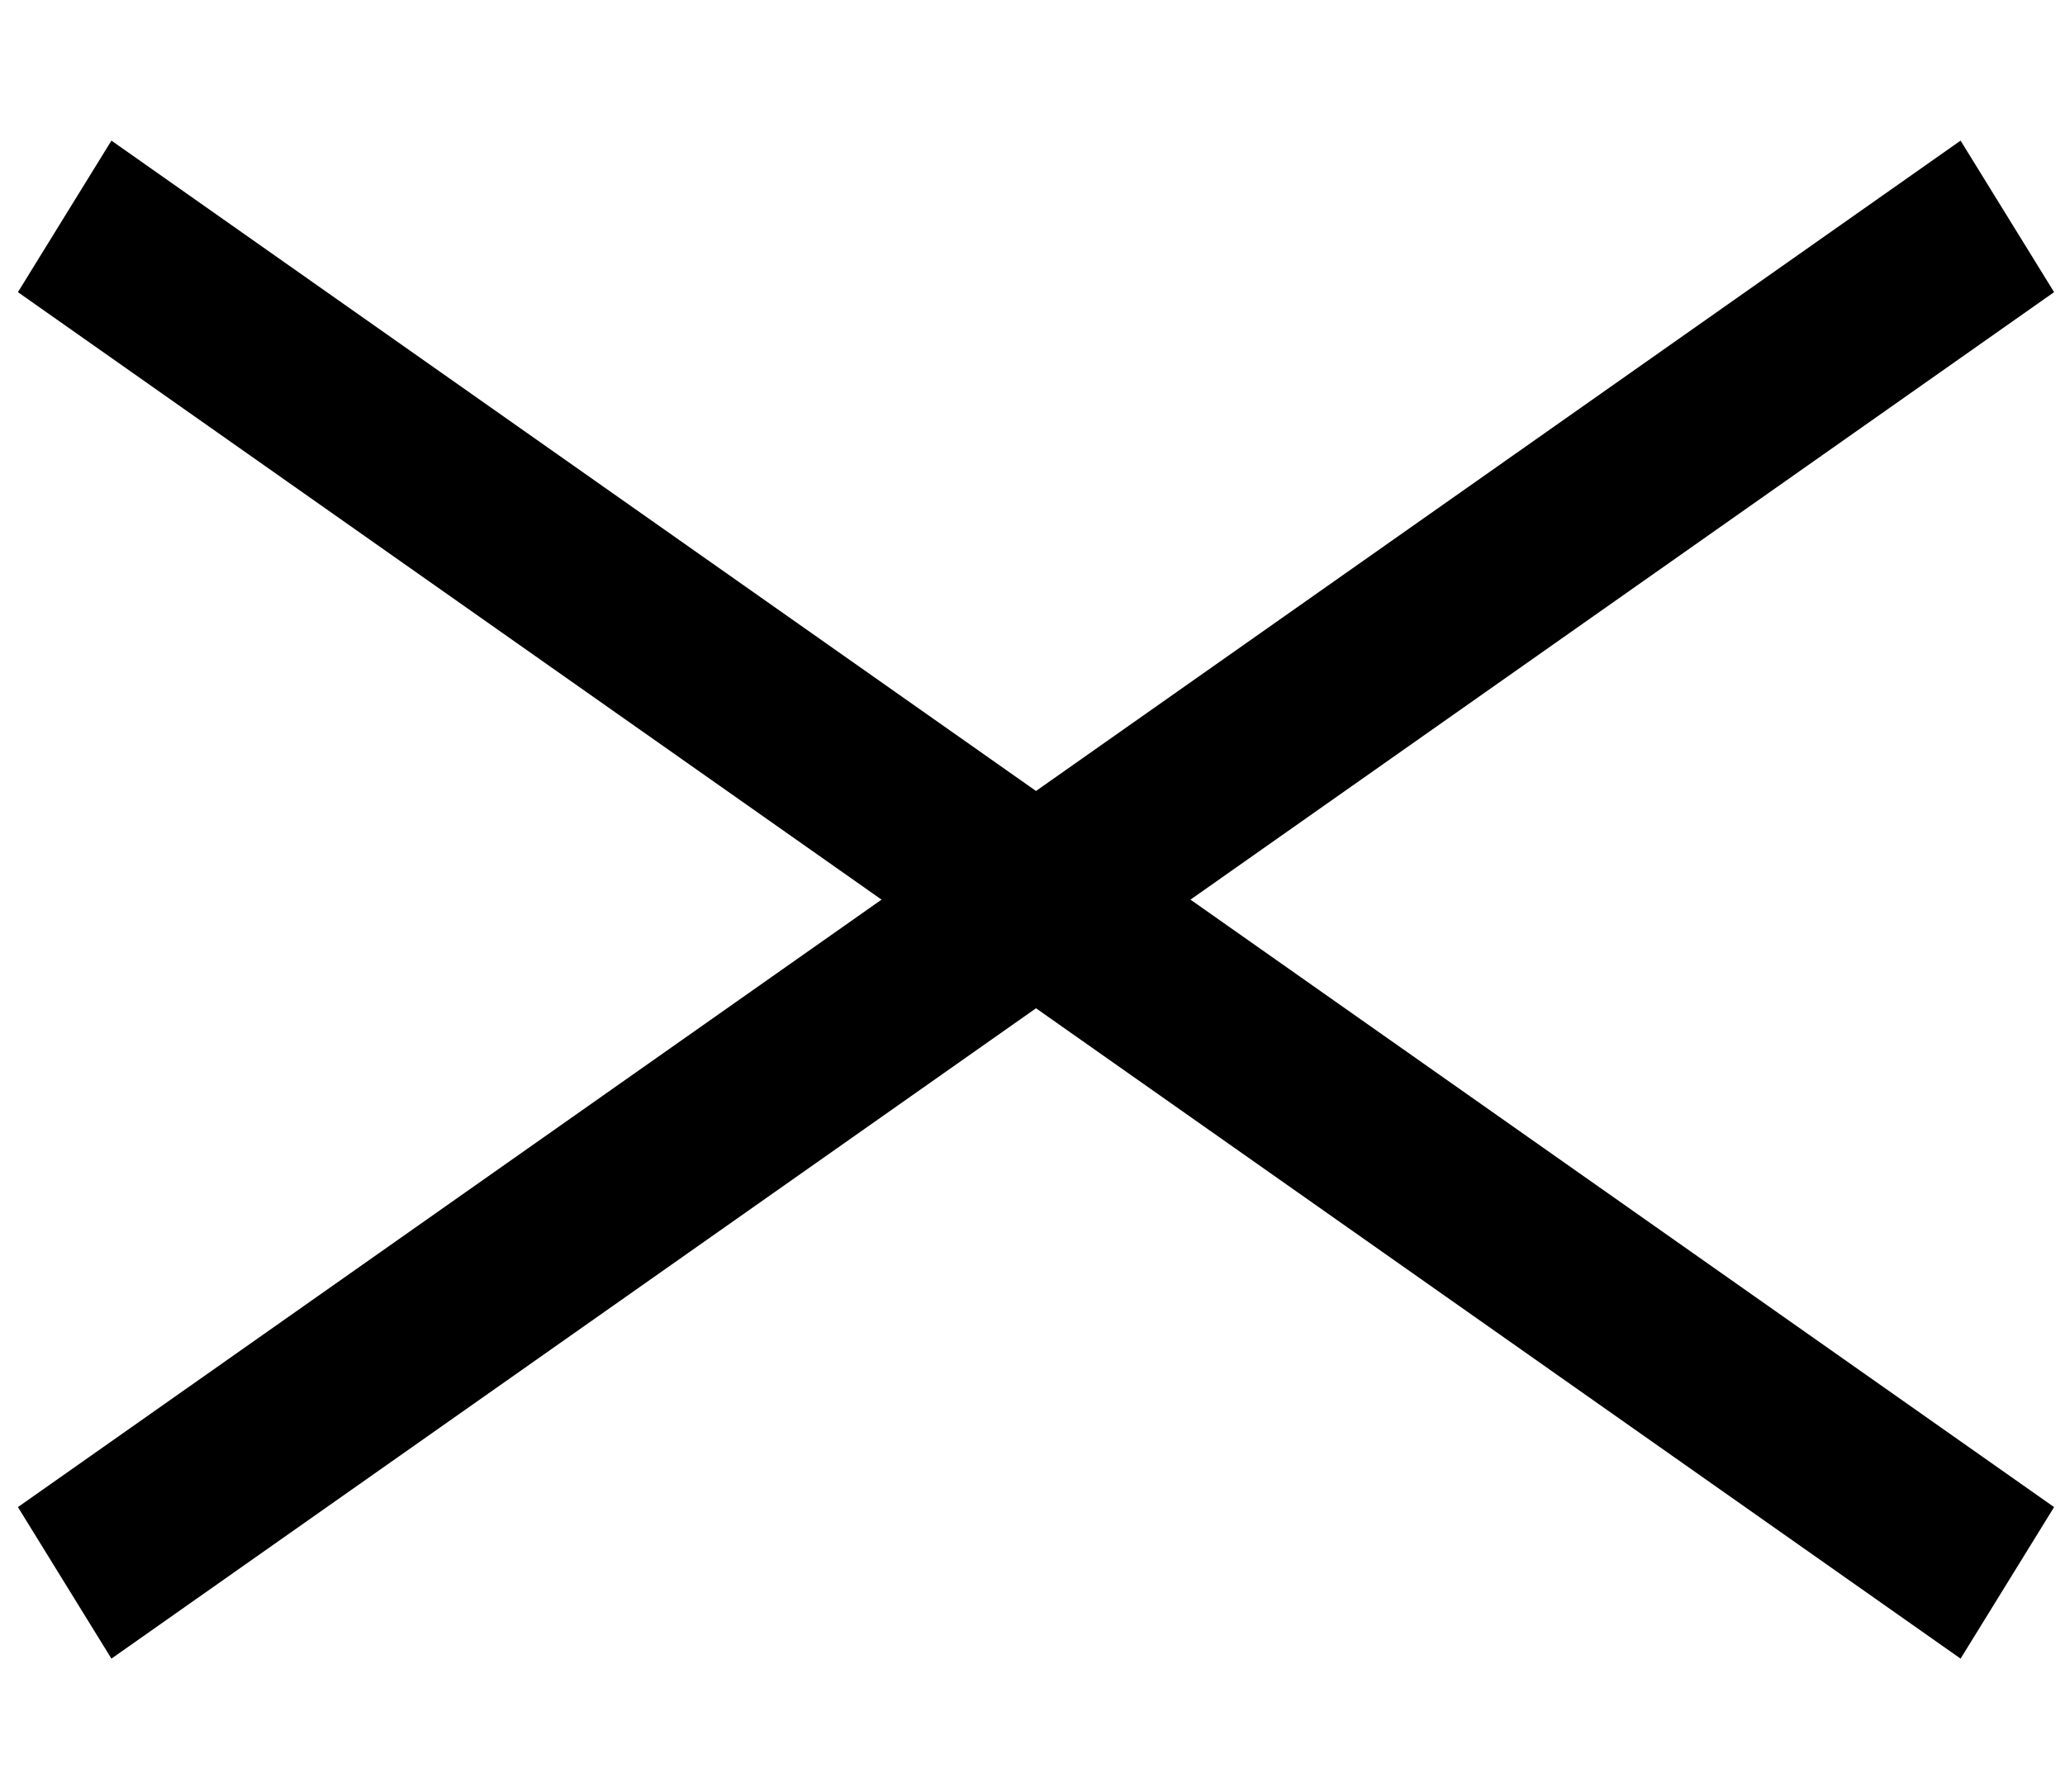
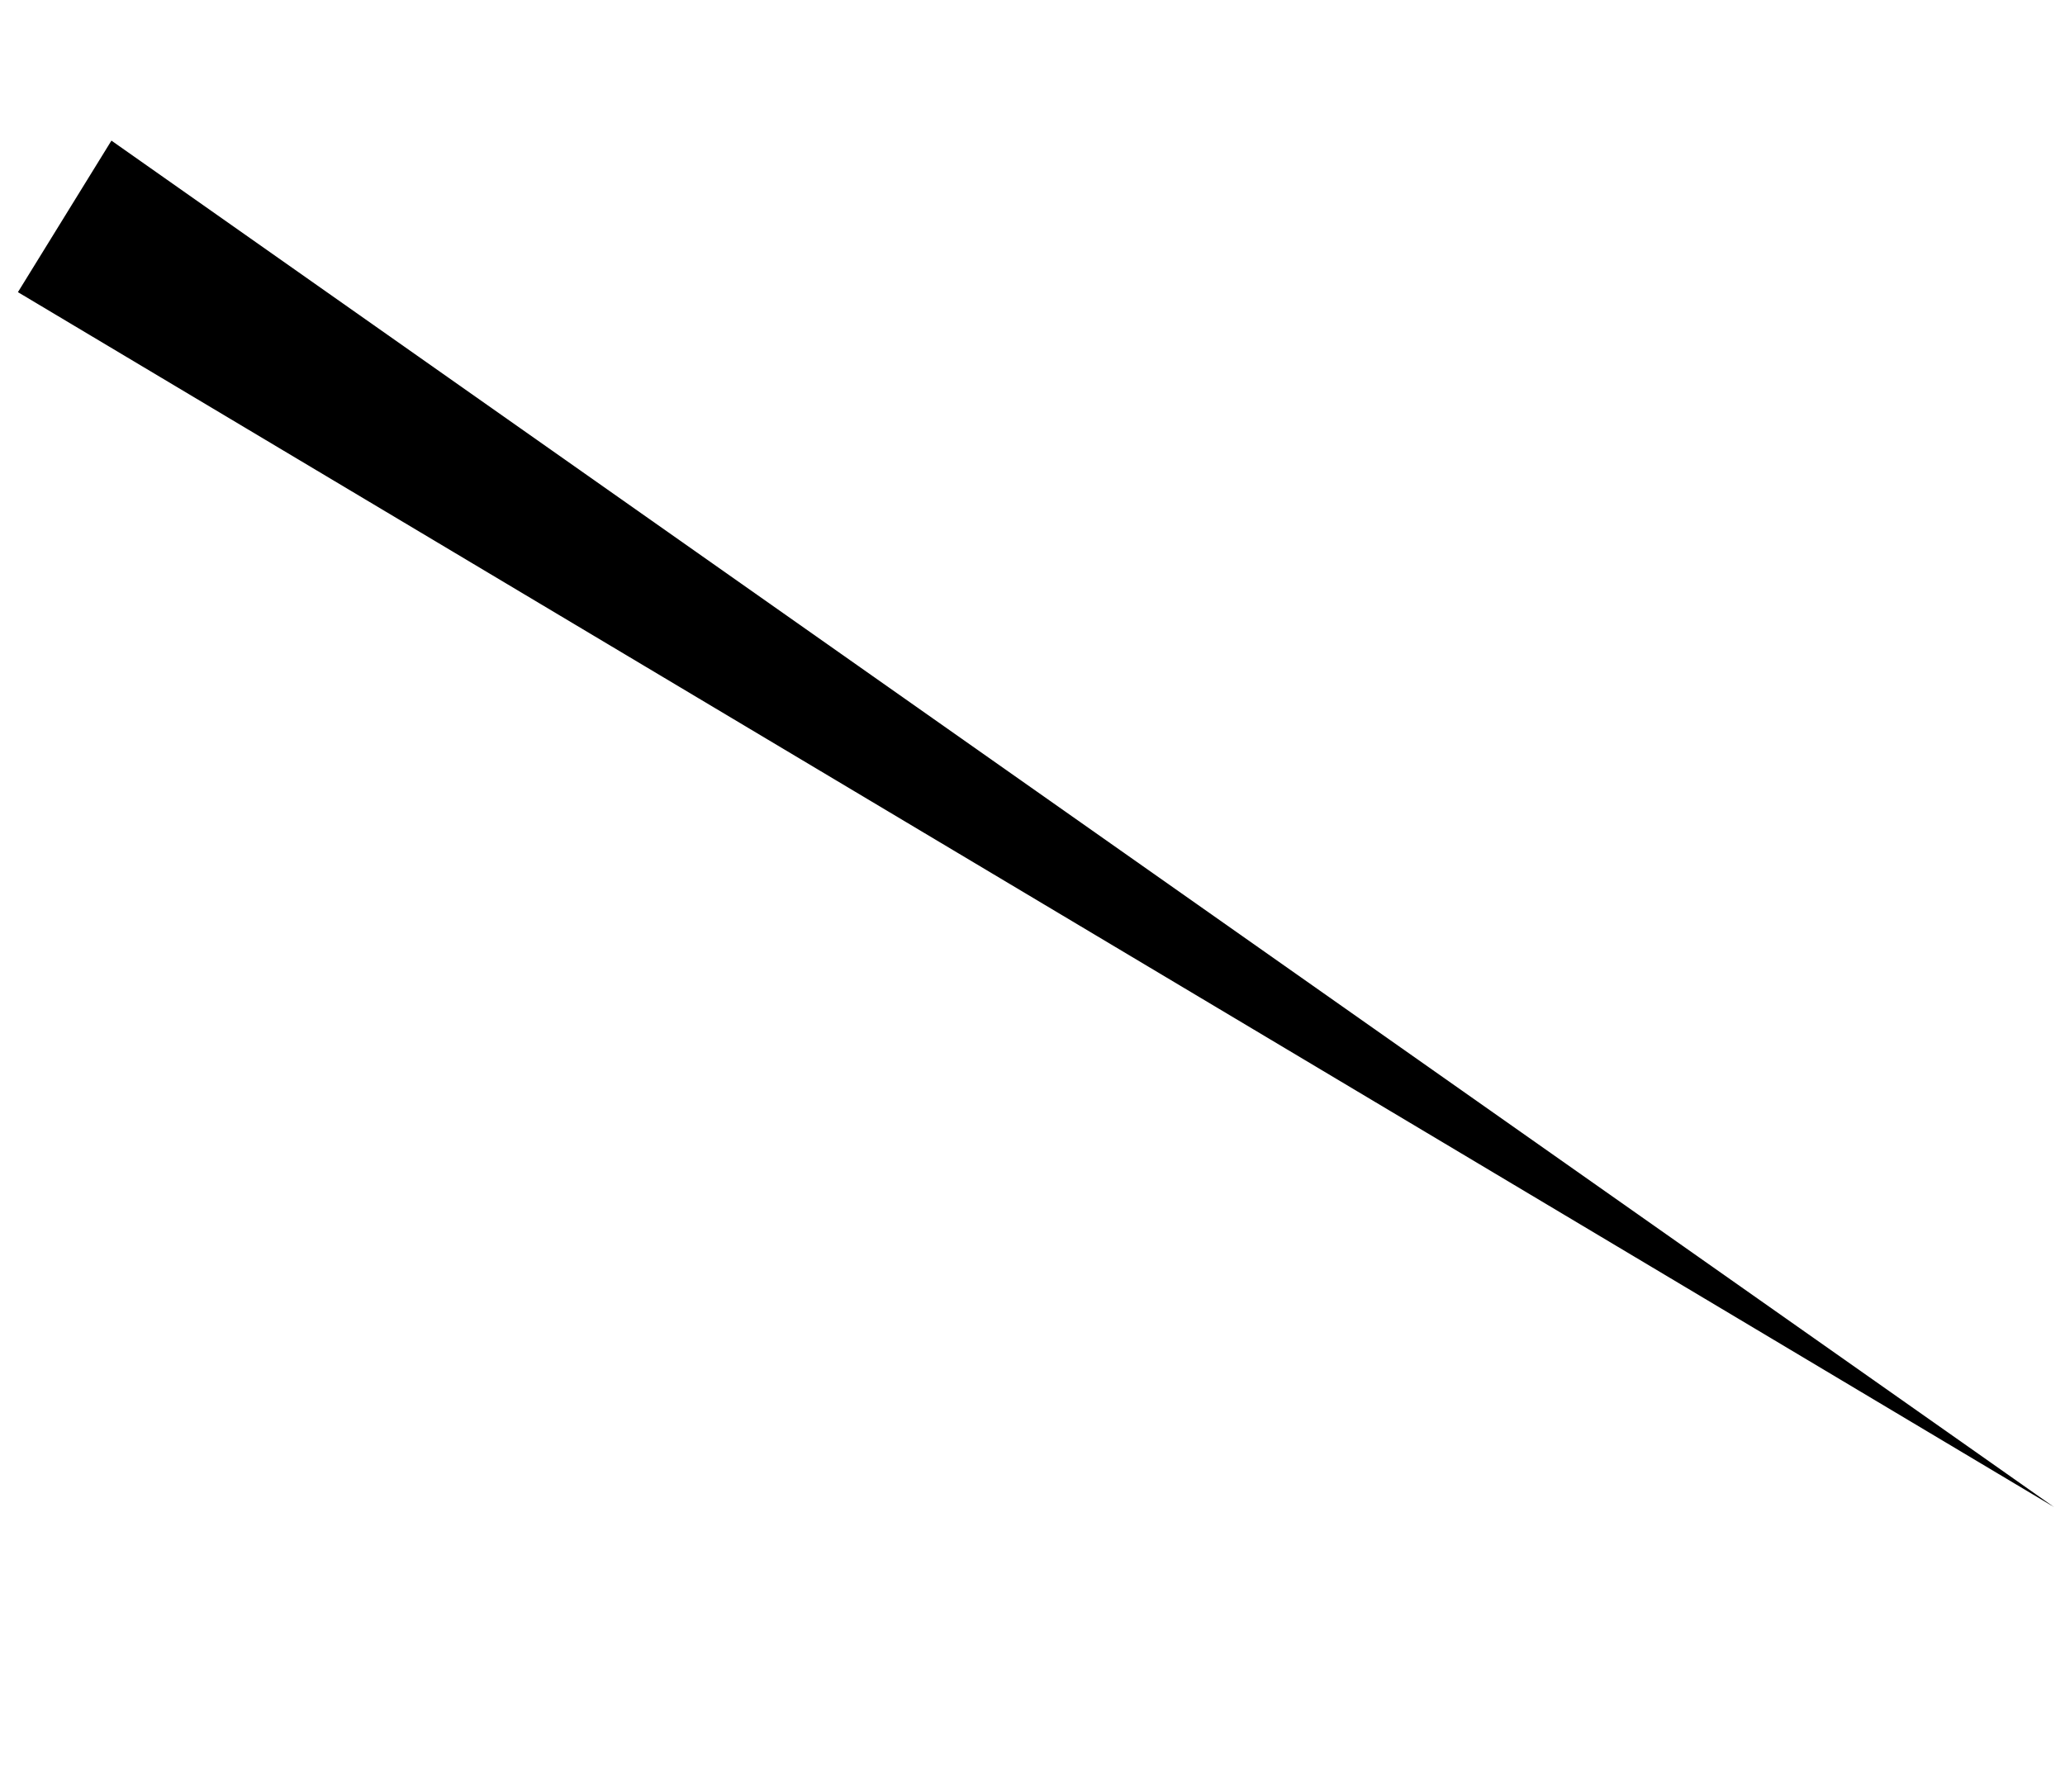
<svg xmlns="http://www.w3.org/2000/svg" id="a" width="53" height="46" viewBox="0 0 53 46">
-   <path d="M50.32,3.61l2.4,3.89L2.86,42.58l-2.4-3.89L50.32,3.61Z" />
-   <path d="M52.72,38.69l-2.4,3.89L.46,7.5,2.86,3.61,52.72,38.69Z" />
+   <path d="M52.72,38.69L.46,7.5,2.86,3.61,52.72,38.69Z" />
</svg>